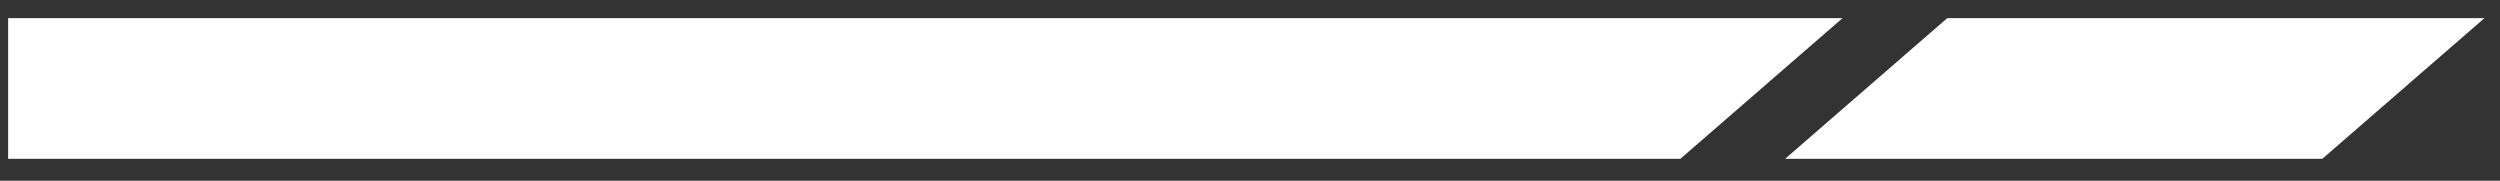
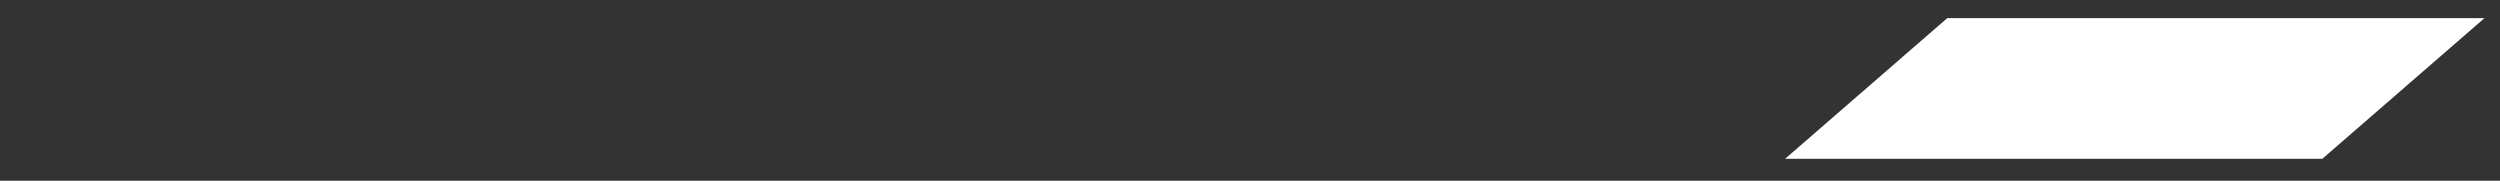
<svg xmlns="http://www.w3.org/2000/svg" width="83" height="6" viewBox="0 0 83 6" fill="none">
  <rect x="0" y="0" width="83" height="6" fill="#333333" stroke="none" />
-   <path d="M0.27 0.603H61.171L55.788 5.273H0.27V0.603Z" fill="white" />
  <path d="M64.648 0.603H82.483L77.1 5.273H59.265L64.648 0.603Z" fill="white" />
</svg>